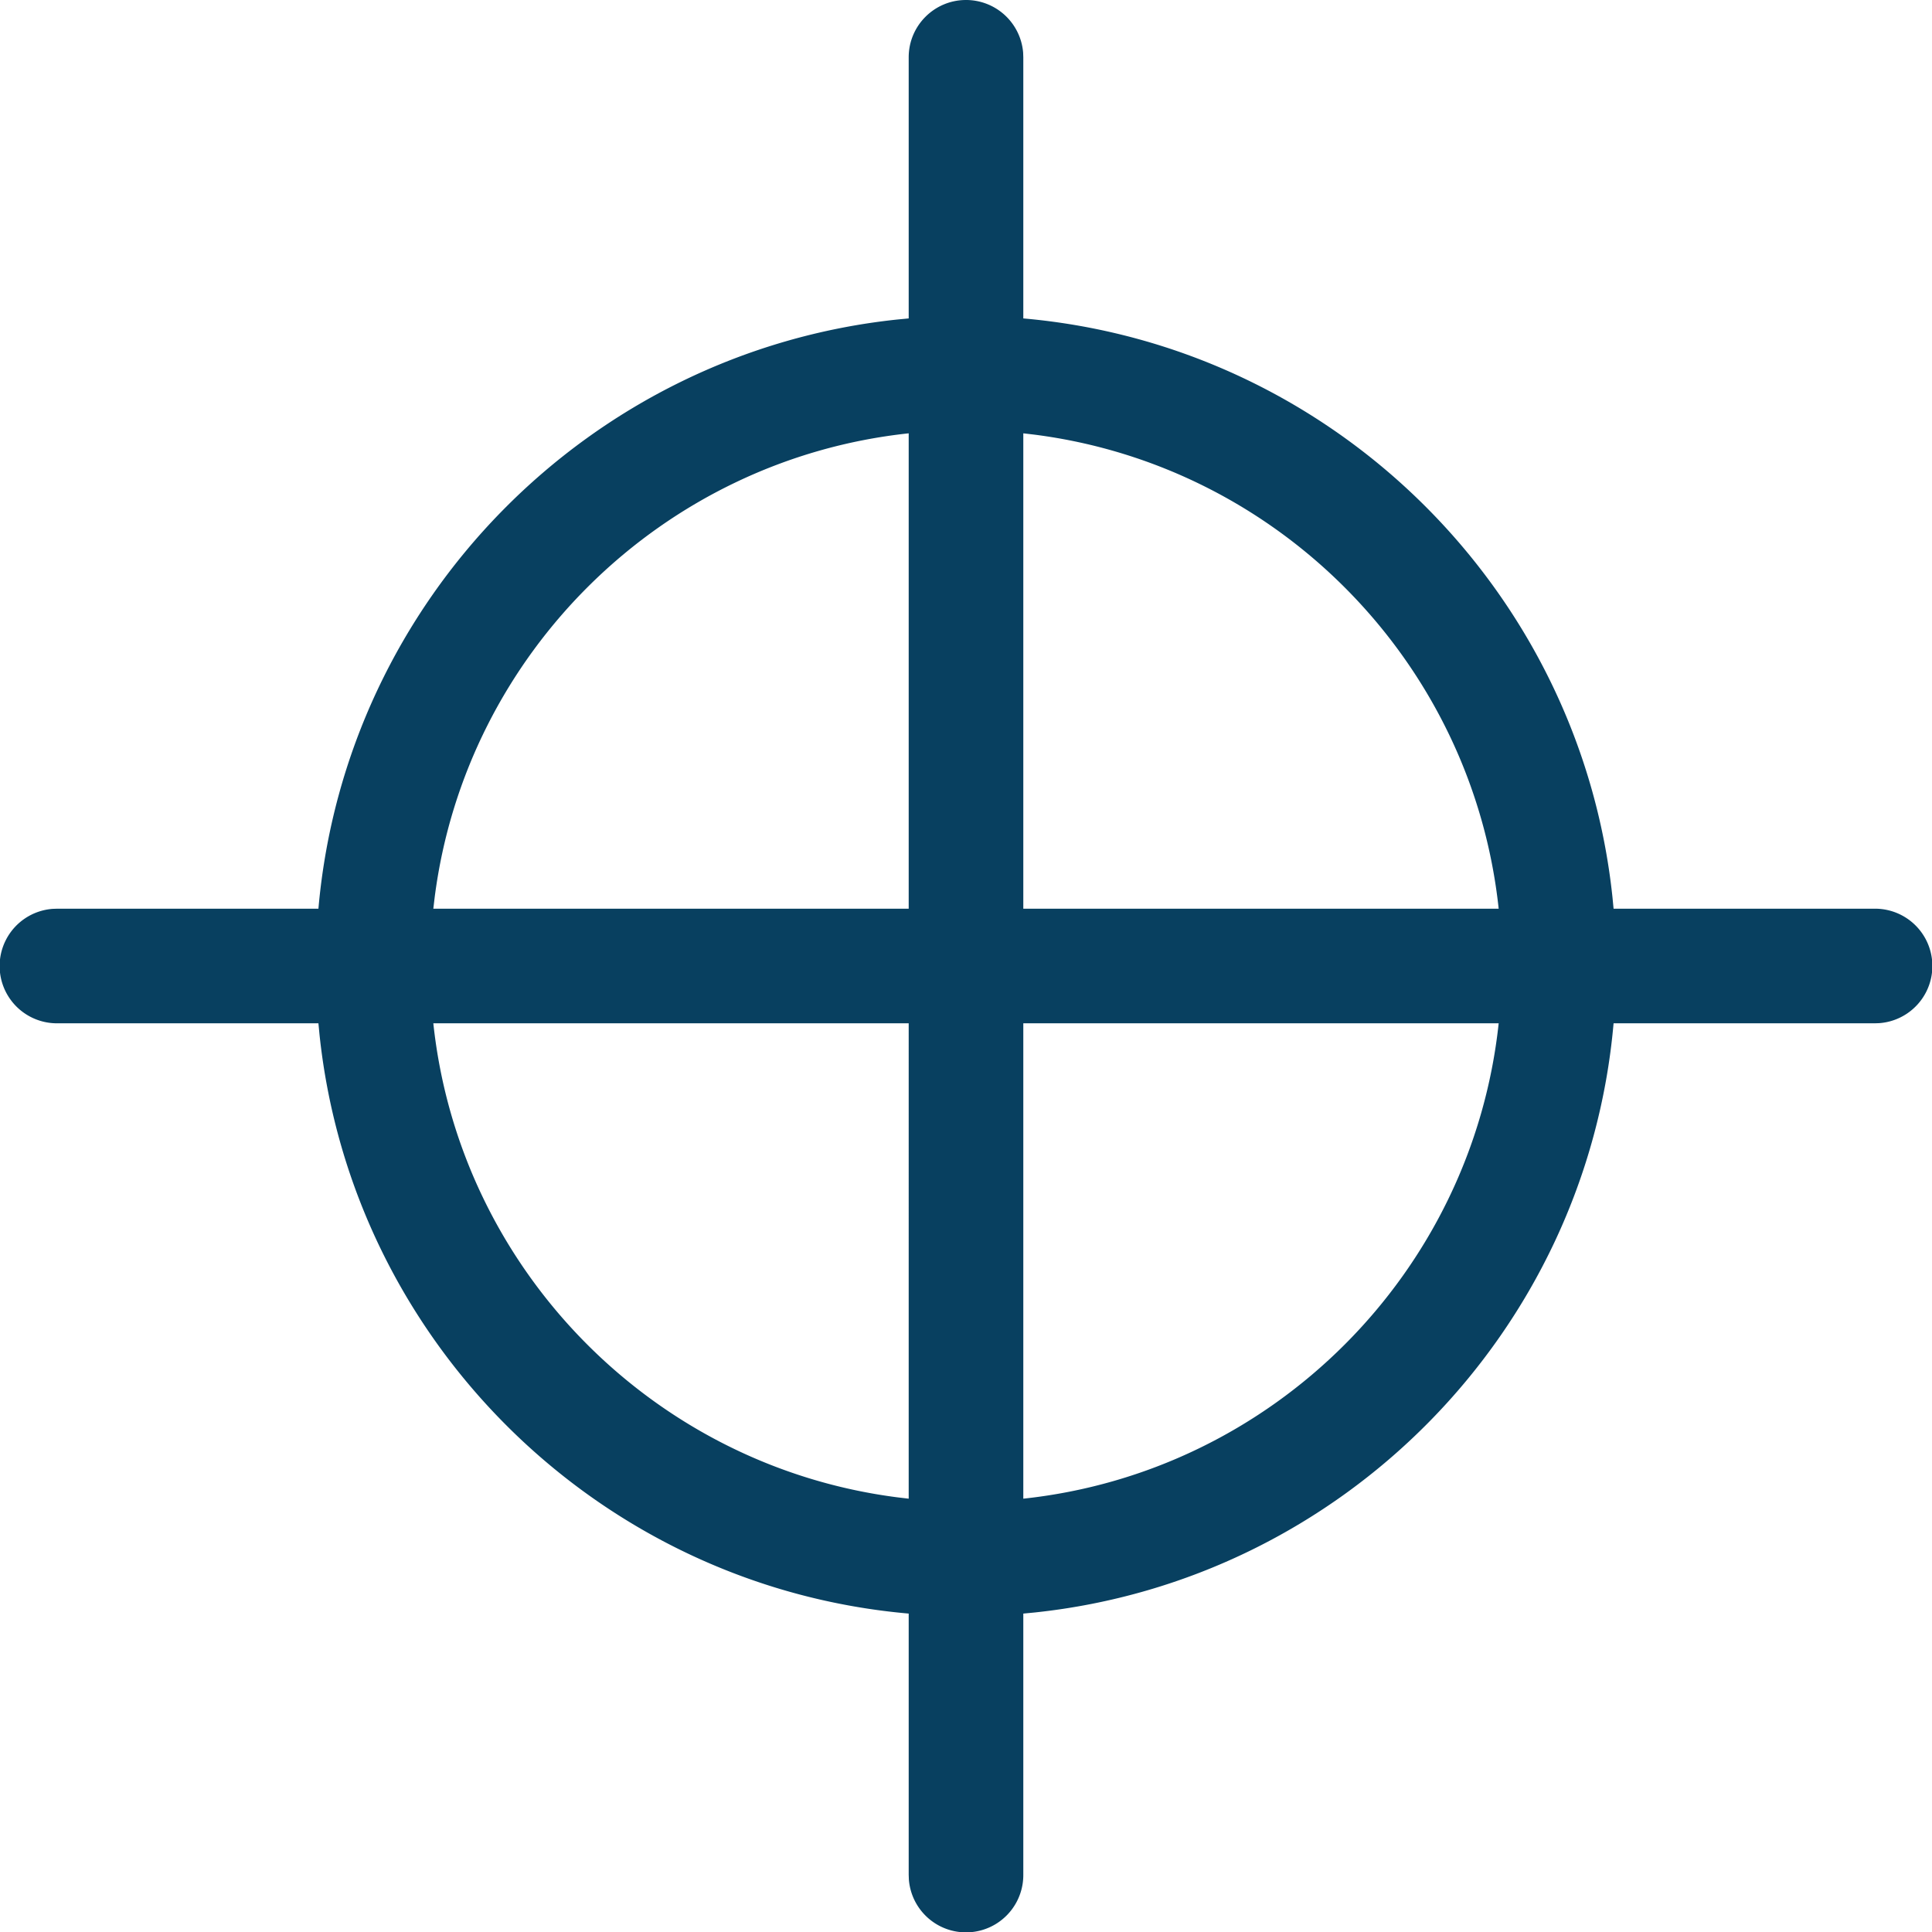
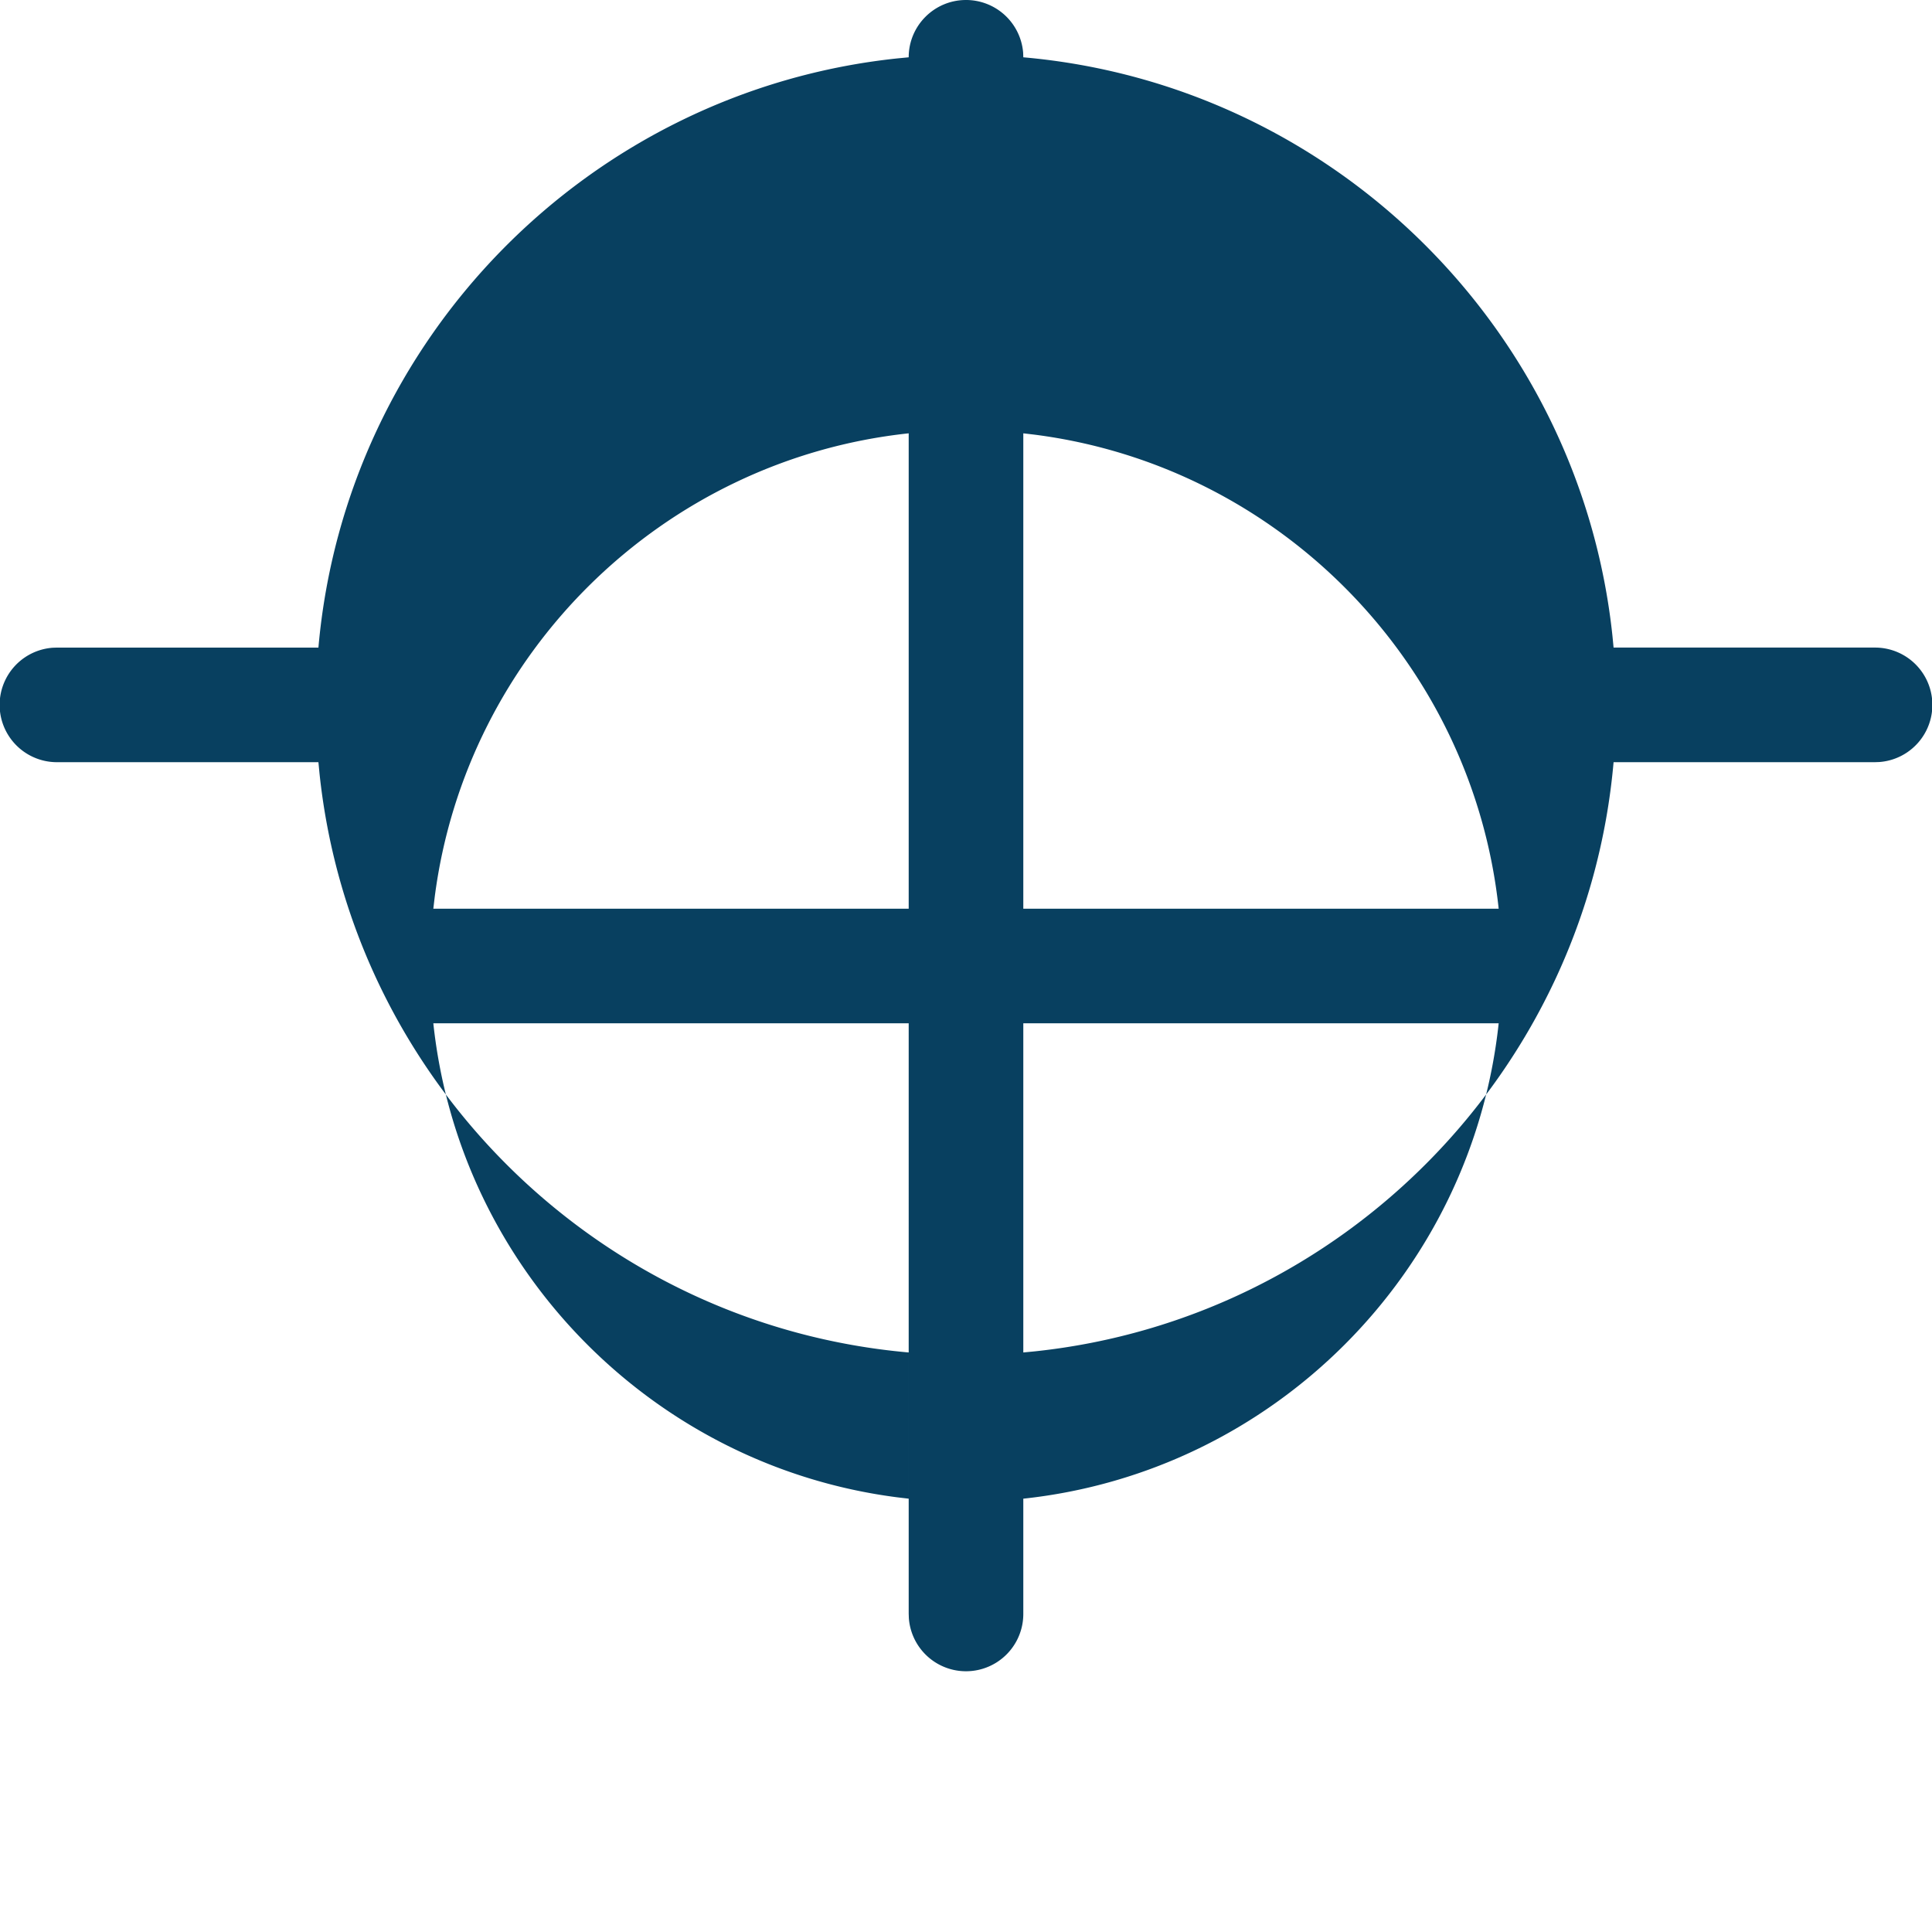
<svg xmlns="http://www.w3.org/2000/svg" width="59" height="59">
-   <path d="M29.5 0a1.75 1.75 0 011.745 1.607l.005.143v7.974c9.44.83 16.998 8.281 17.992 17.673l.034.353h7.974a1.75 1.75 0 01.143 3.495l-.143.005h-7.974c-.829 9.44-8.281 16.997-17.673 17.992l-.353.034v7.974a1.75 1.75 0 01-3.495.143l-.005-.143v-7.974c-9.44-.83-16.998-8.281-17.992-17.673l-.034-.353H1.75a1.75 1.75 0 01-.143-3.495l.143-.005h7.974c.829-9.44 8.281-16.997 17.673-17.992l.353-.034V1.75c0-.966.783-1.75 1.75-1.75zm16.267 31.25H31.25v14.517c7.627-.816 13.701-6.89 14.517-14.517zm-18.017 0H13.233c.803 7.512 6.707 13.517 14.171 14.476l.346.041V31.25zm0-18.017c-7.512.803-13.517 6.707-14.476 14.171l-.041.346H27.75V13.233zm3.5 0V27.75h14.517c-.803-7.512-6.707-13.517-14.171-14.476l-.346-.041z" fill="#084060" fill-rule="evenodd" />
+   <path d="M29.5 0a1.75 1.75 0 011.745 1.607l.005.143c9.44.83 16.998 8.281 17.992 17.673l.034.353h7.974a1.75 1.75 0 01.143 3.495l-.143.005h-7.974c-.829 9.44-8.281 16.997-17.673 17.992l-.353.034v7.974a1.75 1.75 0 01-3.495.143l-.005-.143v-7.974c-9.44-.83-16.998-8.281-17.992-17.673l-.034-.353H1.75a1.75 1.75 0 01-.143-3.495l.143-.005h7.974c.829-9.44 8.281-16.997 17.673-17.992l.353-.034V1.75c0-.966.783-1.75 1.75-1.75zm16.267 31.25H31.25v14.517c7.627-.816 13.701-6.89 14.517-14.517zm-18.017 0H13.233c.803 7.512 6.707 13.517 14.171 14.476l.346.041V31.25zm0-18.017c-7.512.803-13.517 6.707-14.476 14.171l-.041.346H27.75V13.233zm3.5 0V27.75h14.517c-.803-7.512-6.707-13.517-14.171-14.476l-.346-.041z" fill="#084060" fill-rule="evenodd" />
</svg>